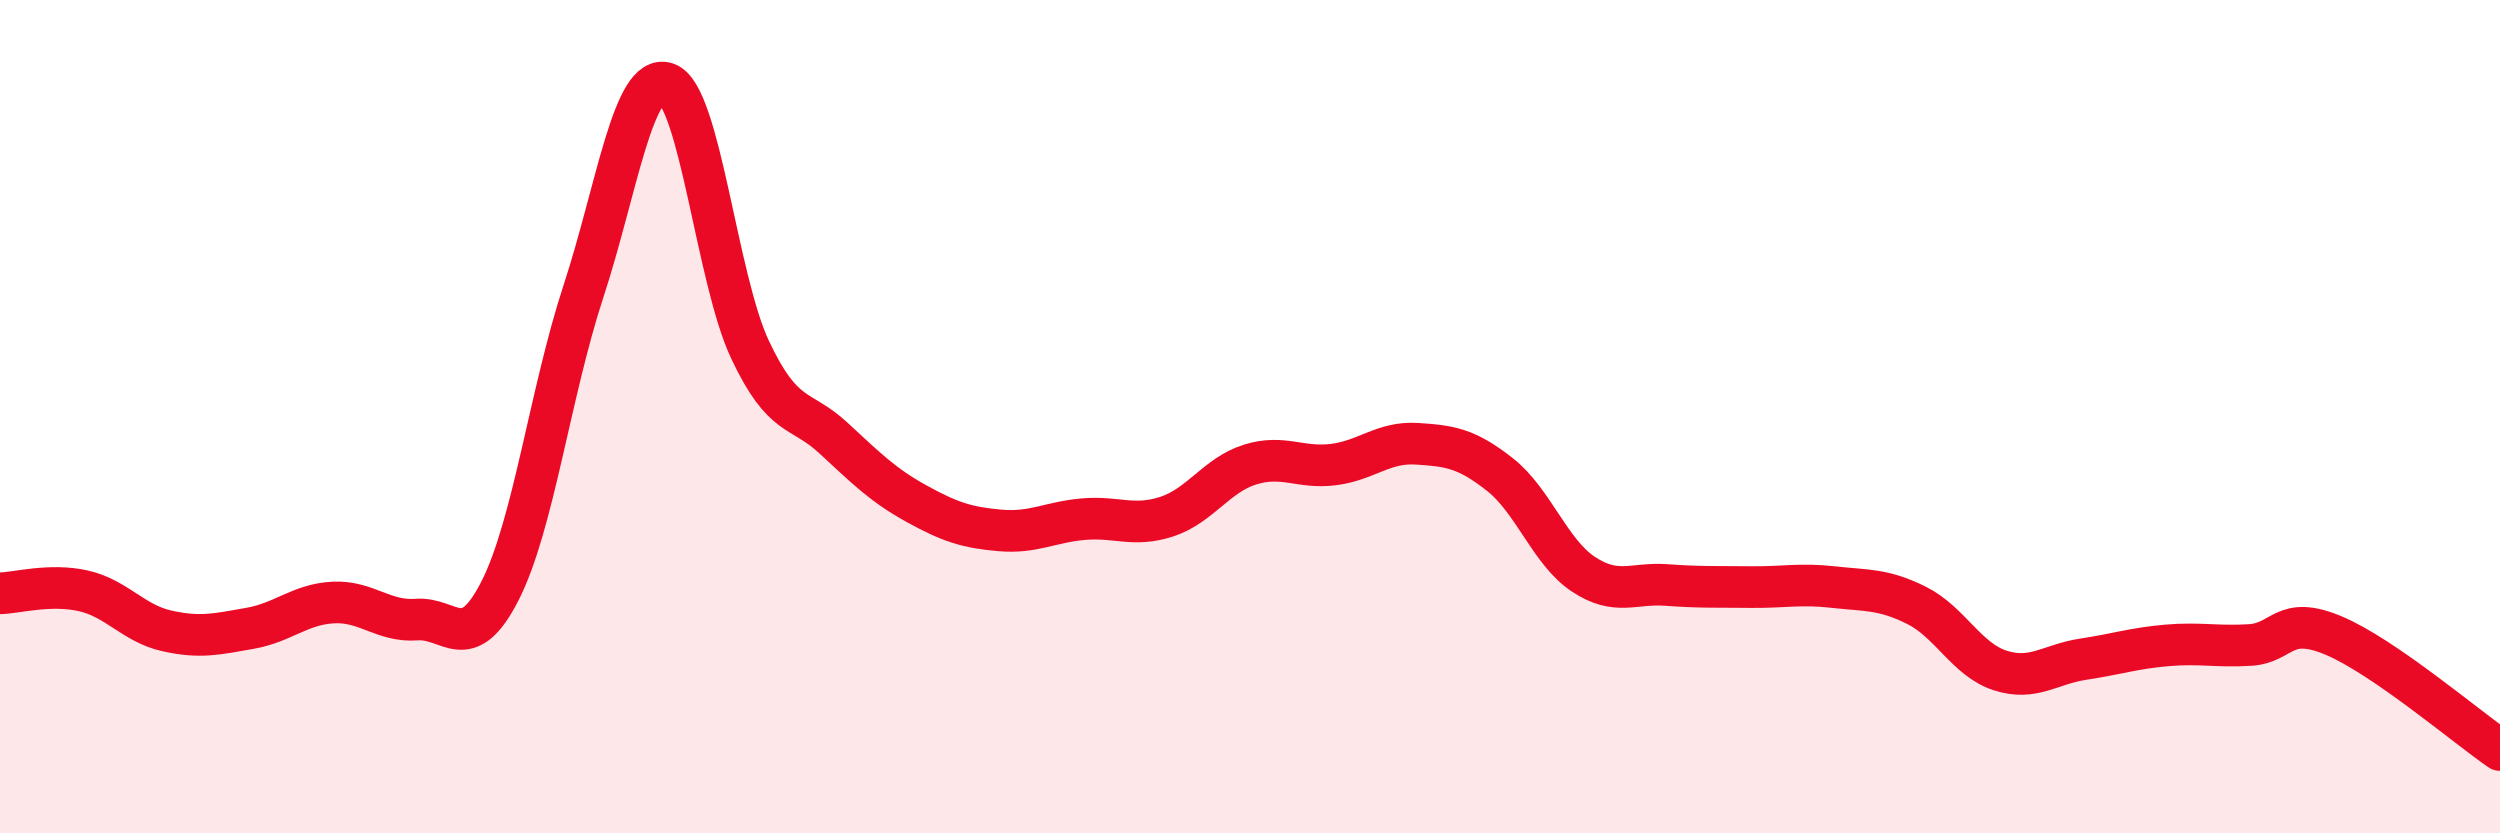
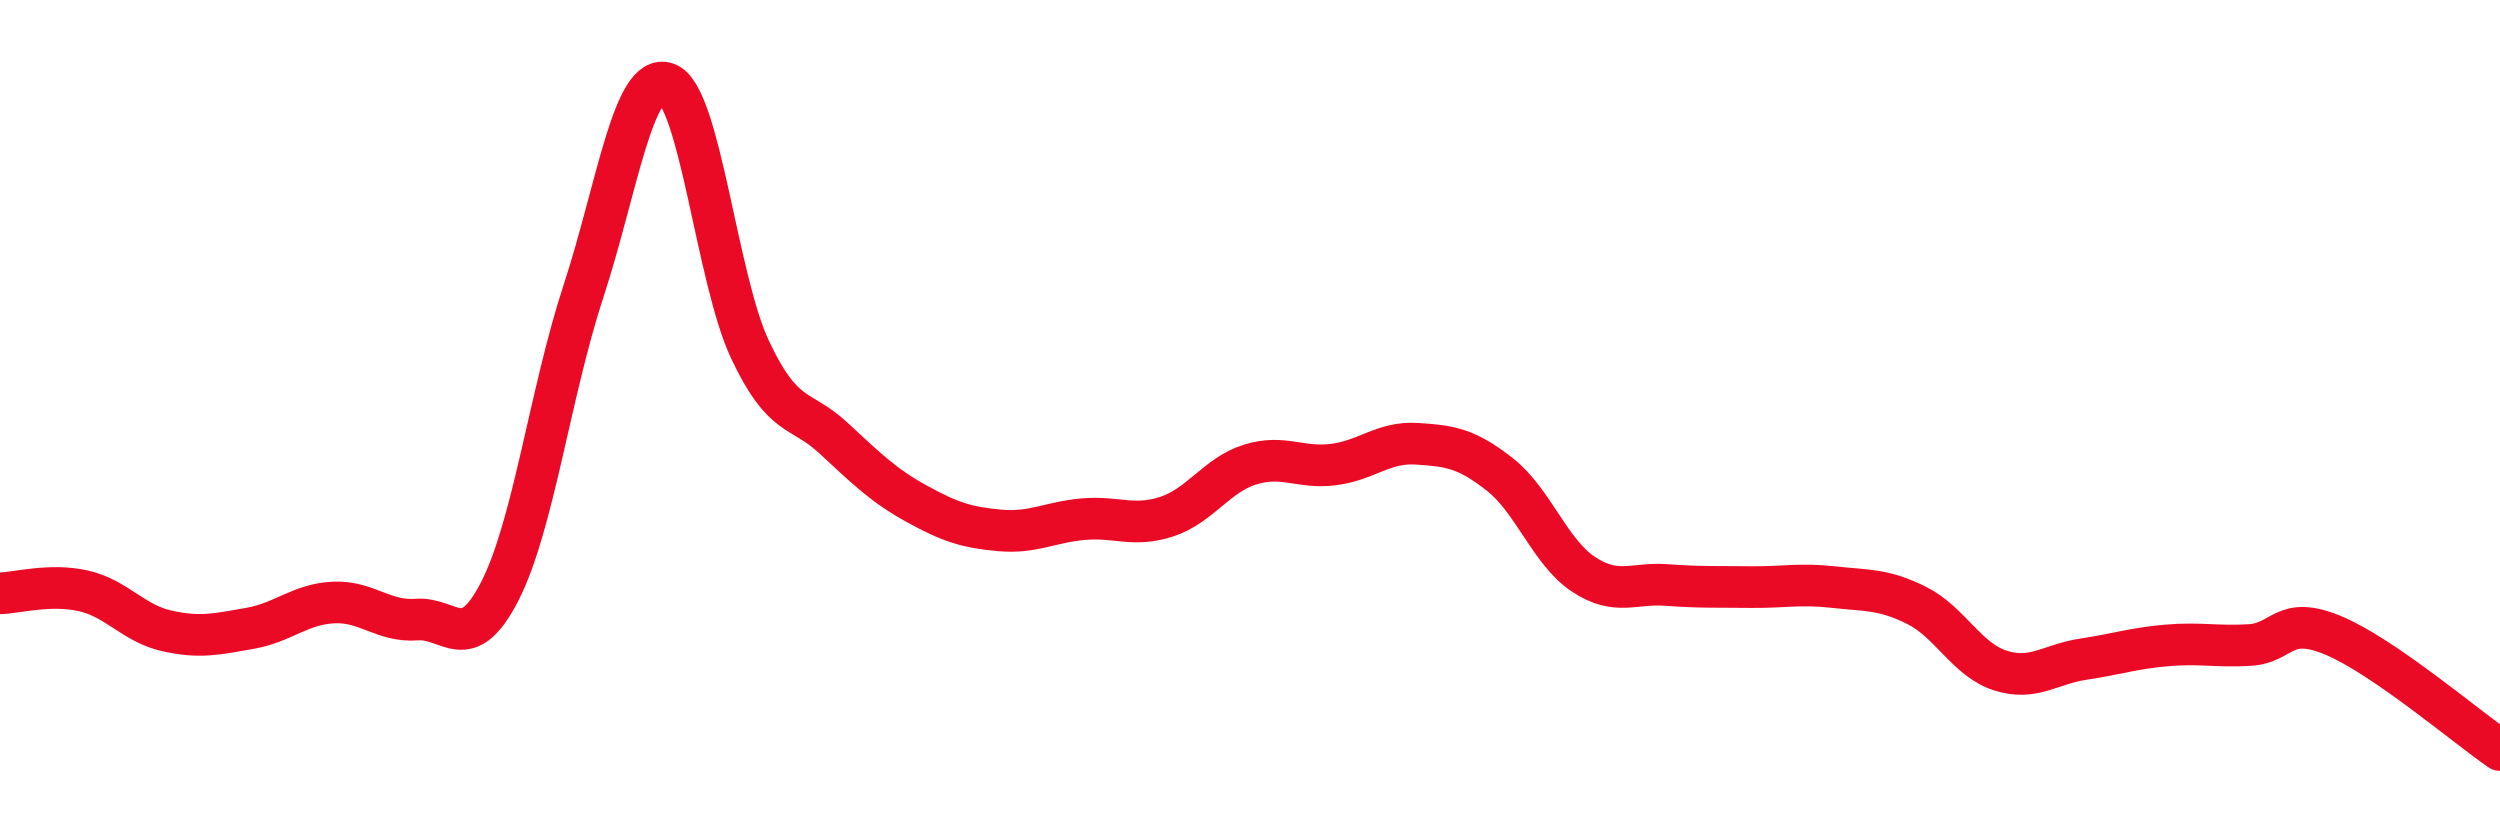
<svg xmlns="http://www.w3.org/2000/svg" width="60" height="20" viewBox="0 0 60 20">
-   <path d="M 0,14.24 C 0.4,14.23 1.2,14 2,14.18 C 2.8,14.36 3.2,14.96 4,15.14 C 4.8,15.32 5.2,15.22 6,15.08 C 6.8,14.94 7.2,14.5 8,14.46 C 8.8,14.42 9.2,14.93 10,14.87 C 10.8,14.81 11.2,15.75 12,14.18 C 12.8,12.61 13.2,9.44 14,7 C 14.8,4.56 15.2,1.72 16,2 C 16.8,2.28 17.2,6.69 18,8.39 C 18.8,10.09 19.2,9.77 20,10.51 C 20.8,11.25 21.2,11.65 22,12.09 C 22.8,12.53 23.2,12.66 24,12.73 C 24.8,12.8 25.2,12.53 26,12.46 C 26.8,12.39 27.2,12.66 28,12.4 C 28.8,12.14 29.2,11.4 30,11.15 C 30.8,10.9 31.2,11.25 32,11.15 C 32.8,11.05 33.2,10.6 34,10.65 C 34.8,10.7 35.2,10.76 36,11.39 C 36.8,12.02 37.2,13.25 38,13.78 C 38.8,14.31 39.2,13.98 40,14.04 C 40.8,14.1 41.2,14.08 42,14.09 C 42.8,14.1 43.2,14 44,14.09 C 44.8,14.18 45.2,14.13 46,14.53 C 46.8,14.93 47.2,15.83 48,16.09 C 48.8,16.35 49.2,15.94 50,15.82 C 50.8,15.7 51.2,15.56 52,15.49 C 52.8,15.42 53.2,15.53 54,15.48 C 54.8,15.43 54.8,14.75 56,15.25 C 57.2,15.75 59.2,17.45 60,18L60 20L0 20Z" fill="#EB0A25" opacity="0.1" stroke-linecap="round" stroke-linejoin="round" />
  <path d="M 0,14.24 C 0.4,14.23 1.2,14 2,14.18 C 2.8,14.36 3.2,14.96 4,15.14 C 4.8,15.32 5.2,15.22 6,15.08 C 6.8,14.94 7.2,14.5 8,14.46 C 8.8,14.42 9.2,14.93 10,14.87 C 10.8,14.81 11.2,15.75 12,14.18 C 12.8,12.61 13.2,9.44 14,7 C 14.8,4.56 15.2,1.72 16,2 C 16.8,2.28 17.2,6.69 18,8.39 C 18.8,10.09 19.2,9.77 20,10.51 C 20.8,11.25 21.2,11.65 22,12.09 C 22.8,12.53 23.2,12.66 24,12.73 C 24.8,12.8 25.2,12.53 26,12.46 C 26.8,12.39 27.2,12.66 28,12.4 C 28.8,12.14 29.2,11.4 30,11.15 C 30.8,10.9 31.2,11.25 32,11.15 C 32.8,11.05 33.2,10.6 34,10.65 C 34.8,10.7 35.2,10.76 36,11.39 C 36.8,12.02 37.2,13.25 38,13.78 C 38.8,14.31 39.2,13.98 40,14.04 C 40.8,14.1 41.2,14.08 42,14.09 C 42.8,14.1 43.2,14 44,14.09 C 44.8,14.18 45.2,14.13 46,14.53 C 46.8,14.93 47.2,15.83 48,16.09 C 48.8,16.35 49.2,15.94 50,15.82 C 50.8,15.7 51.2,15.56 52,15.49 C 52.8,15.42 53.2,15.53 54,15.48 C 54.8,15.43 54.8,14.75 56,15.25 C 57.2,15.75 59.2,17.45 60,18" stroke="#EB0A25" stroke-width="1" fill="none" stroke-linecap="round" stroke-linejoin="round" />
</svg>